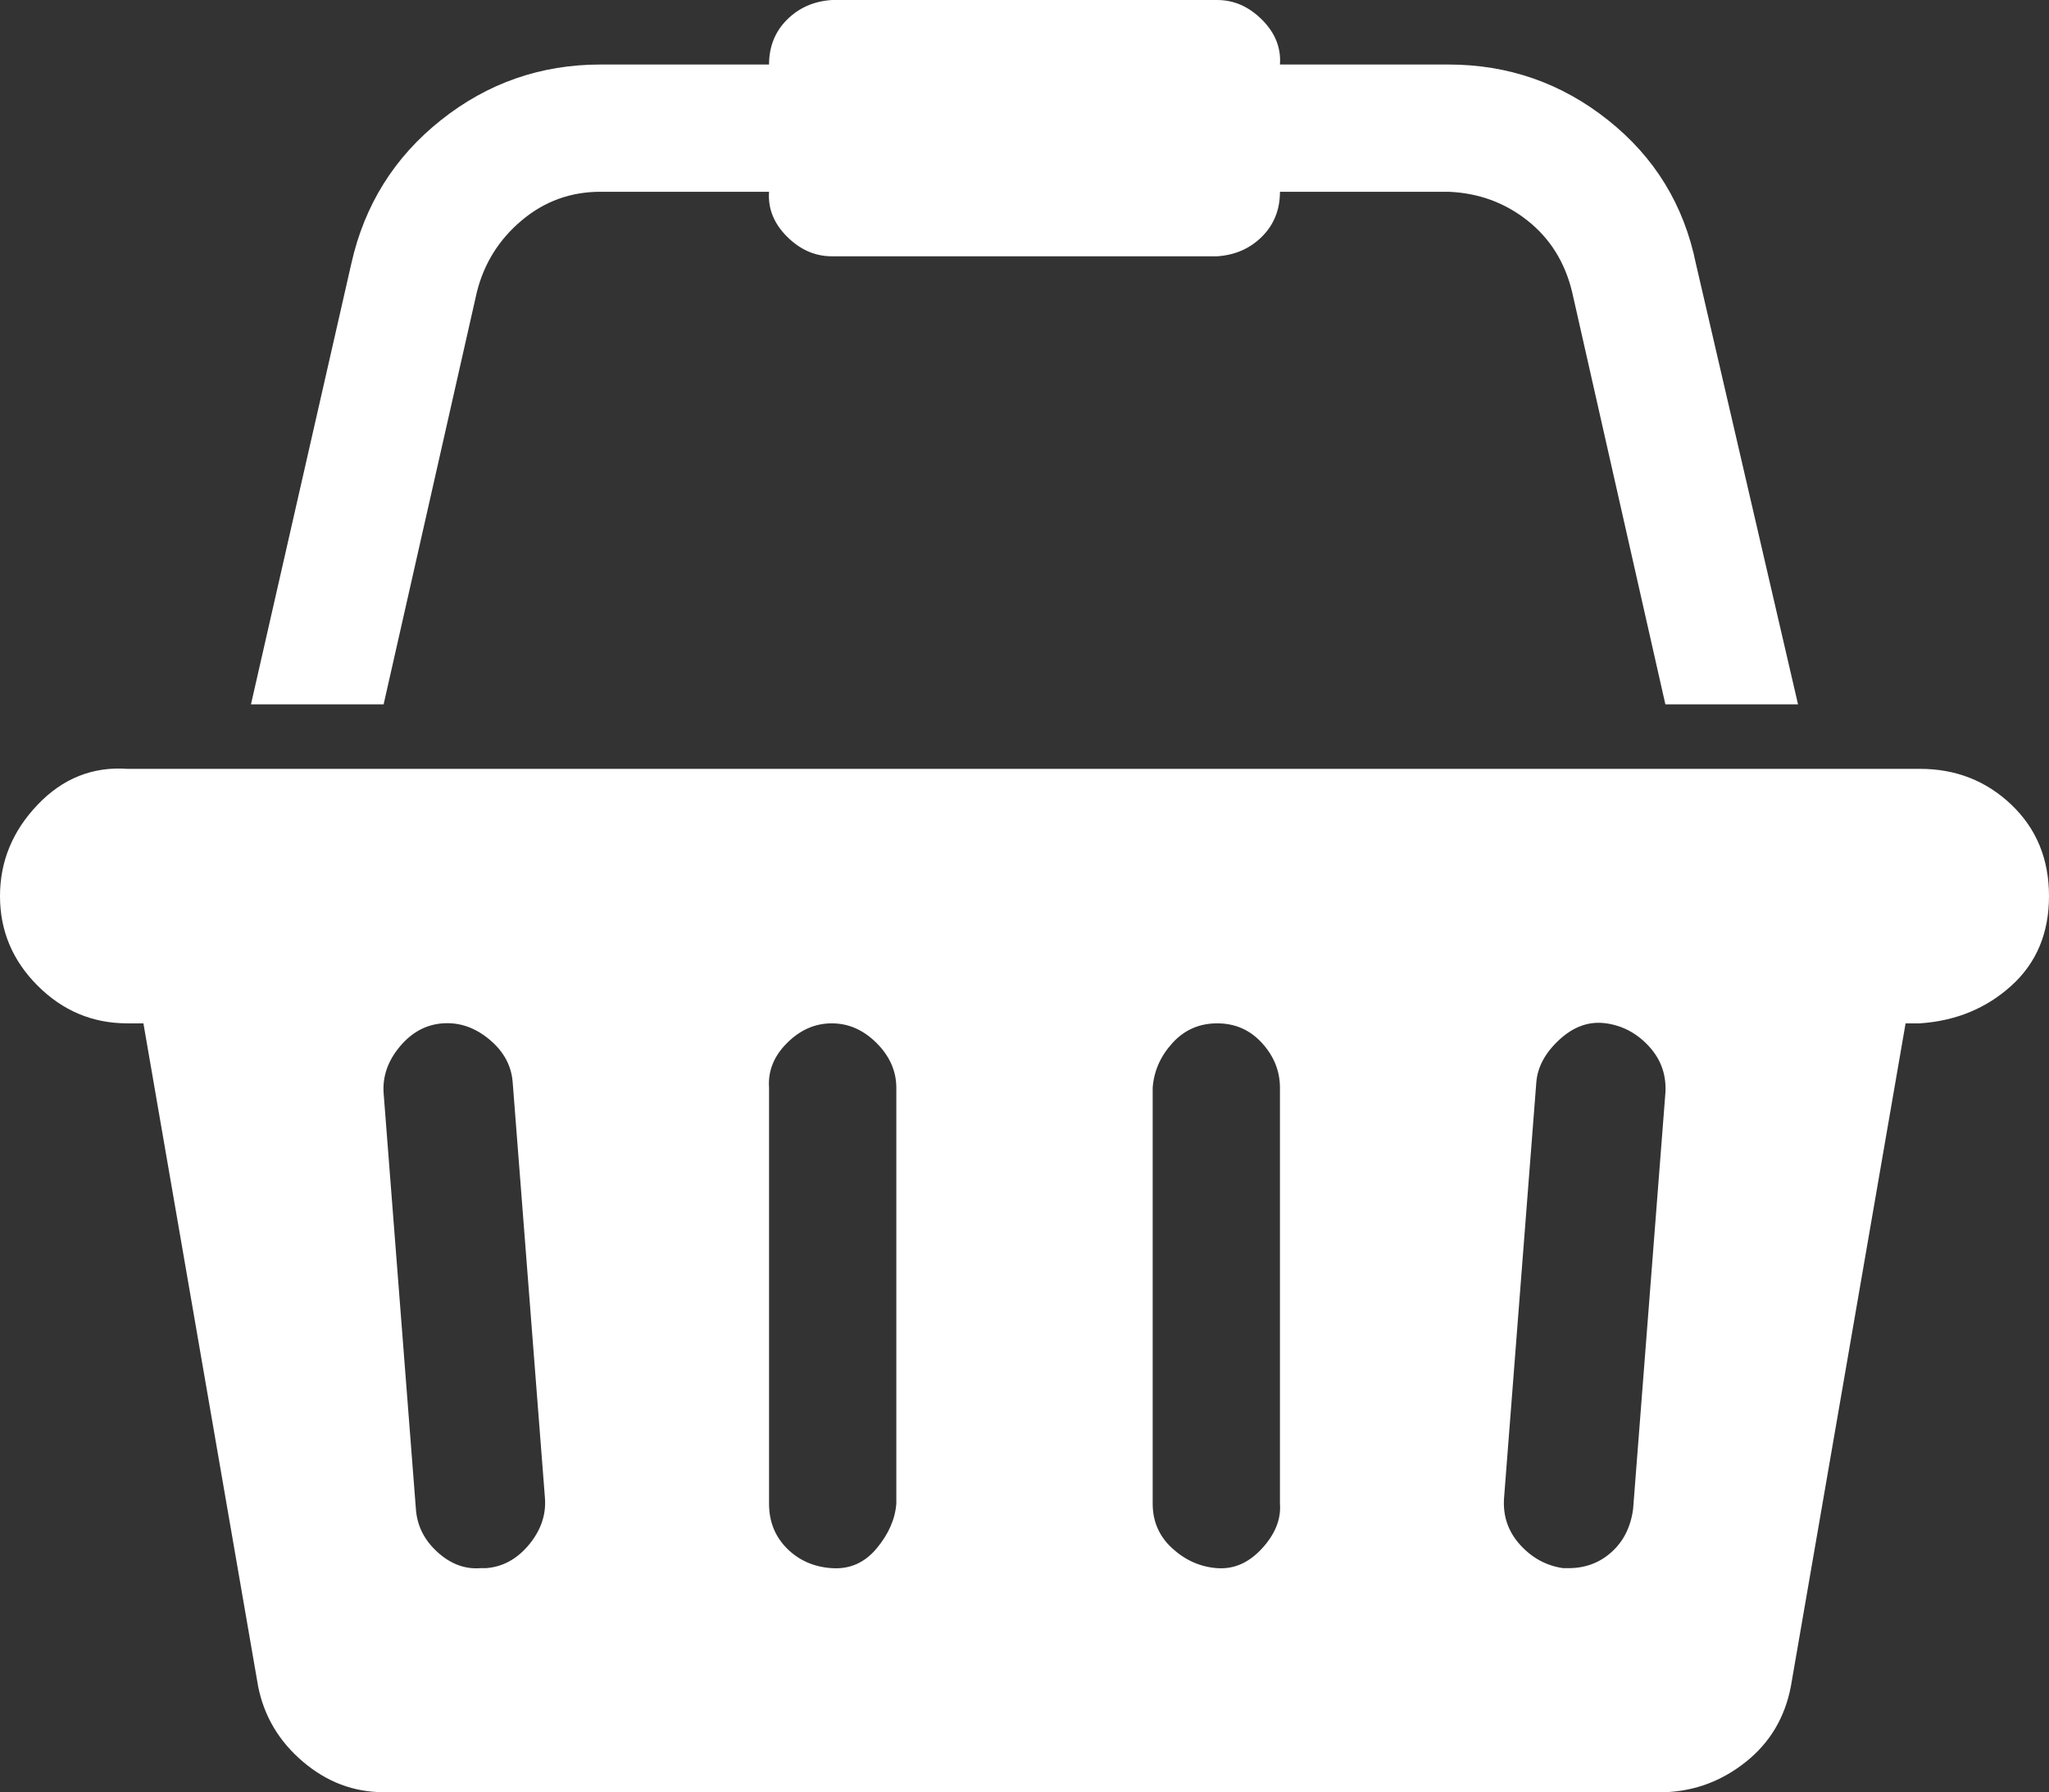
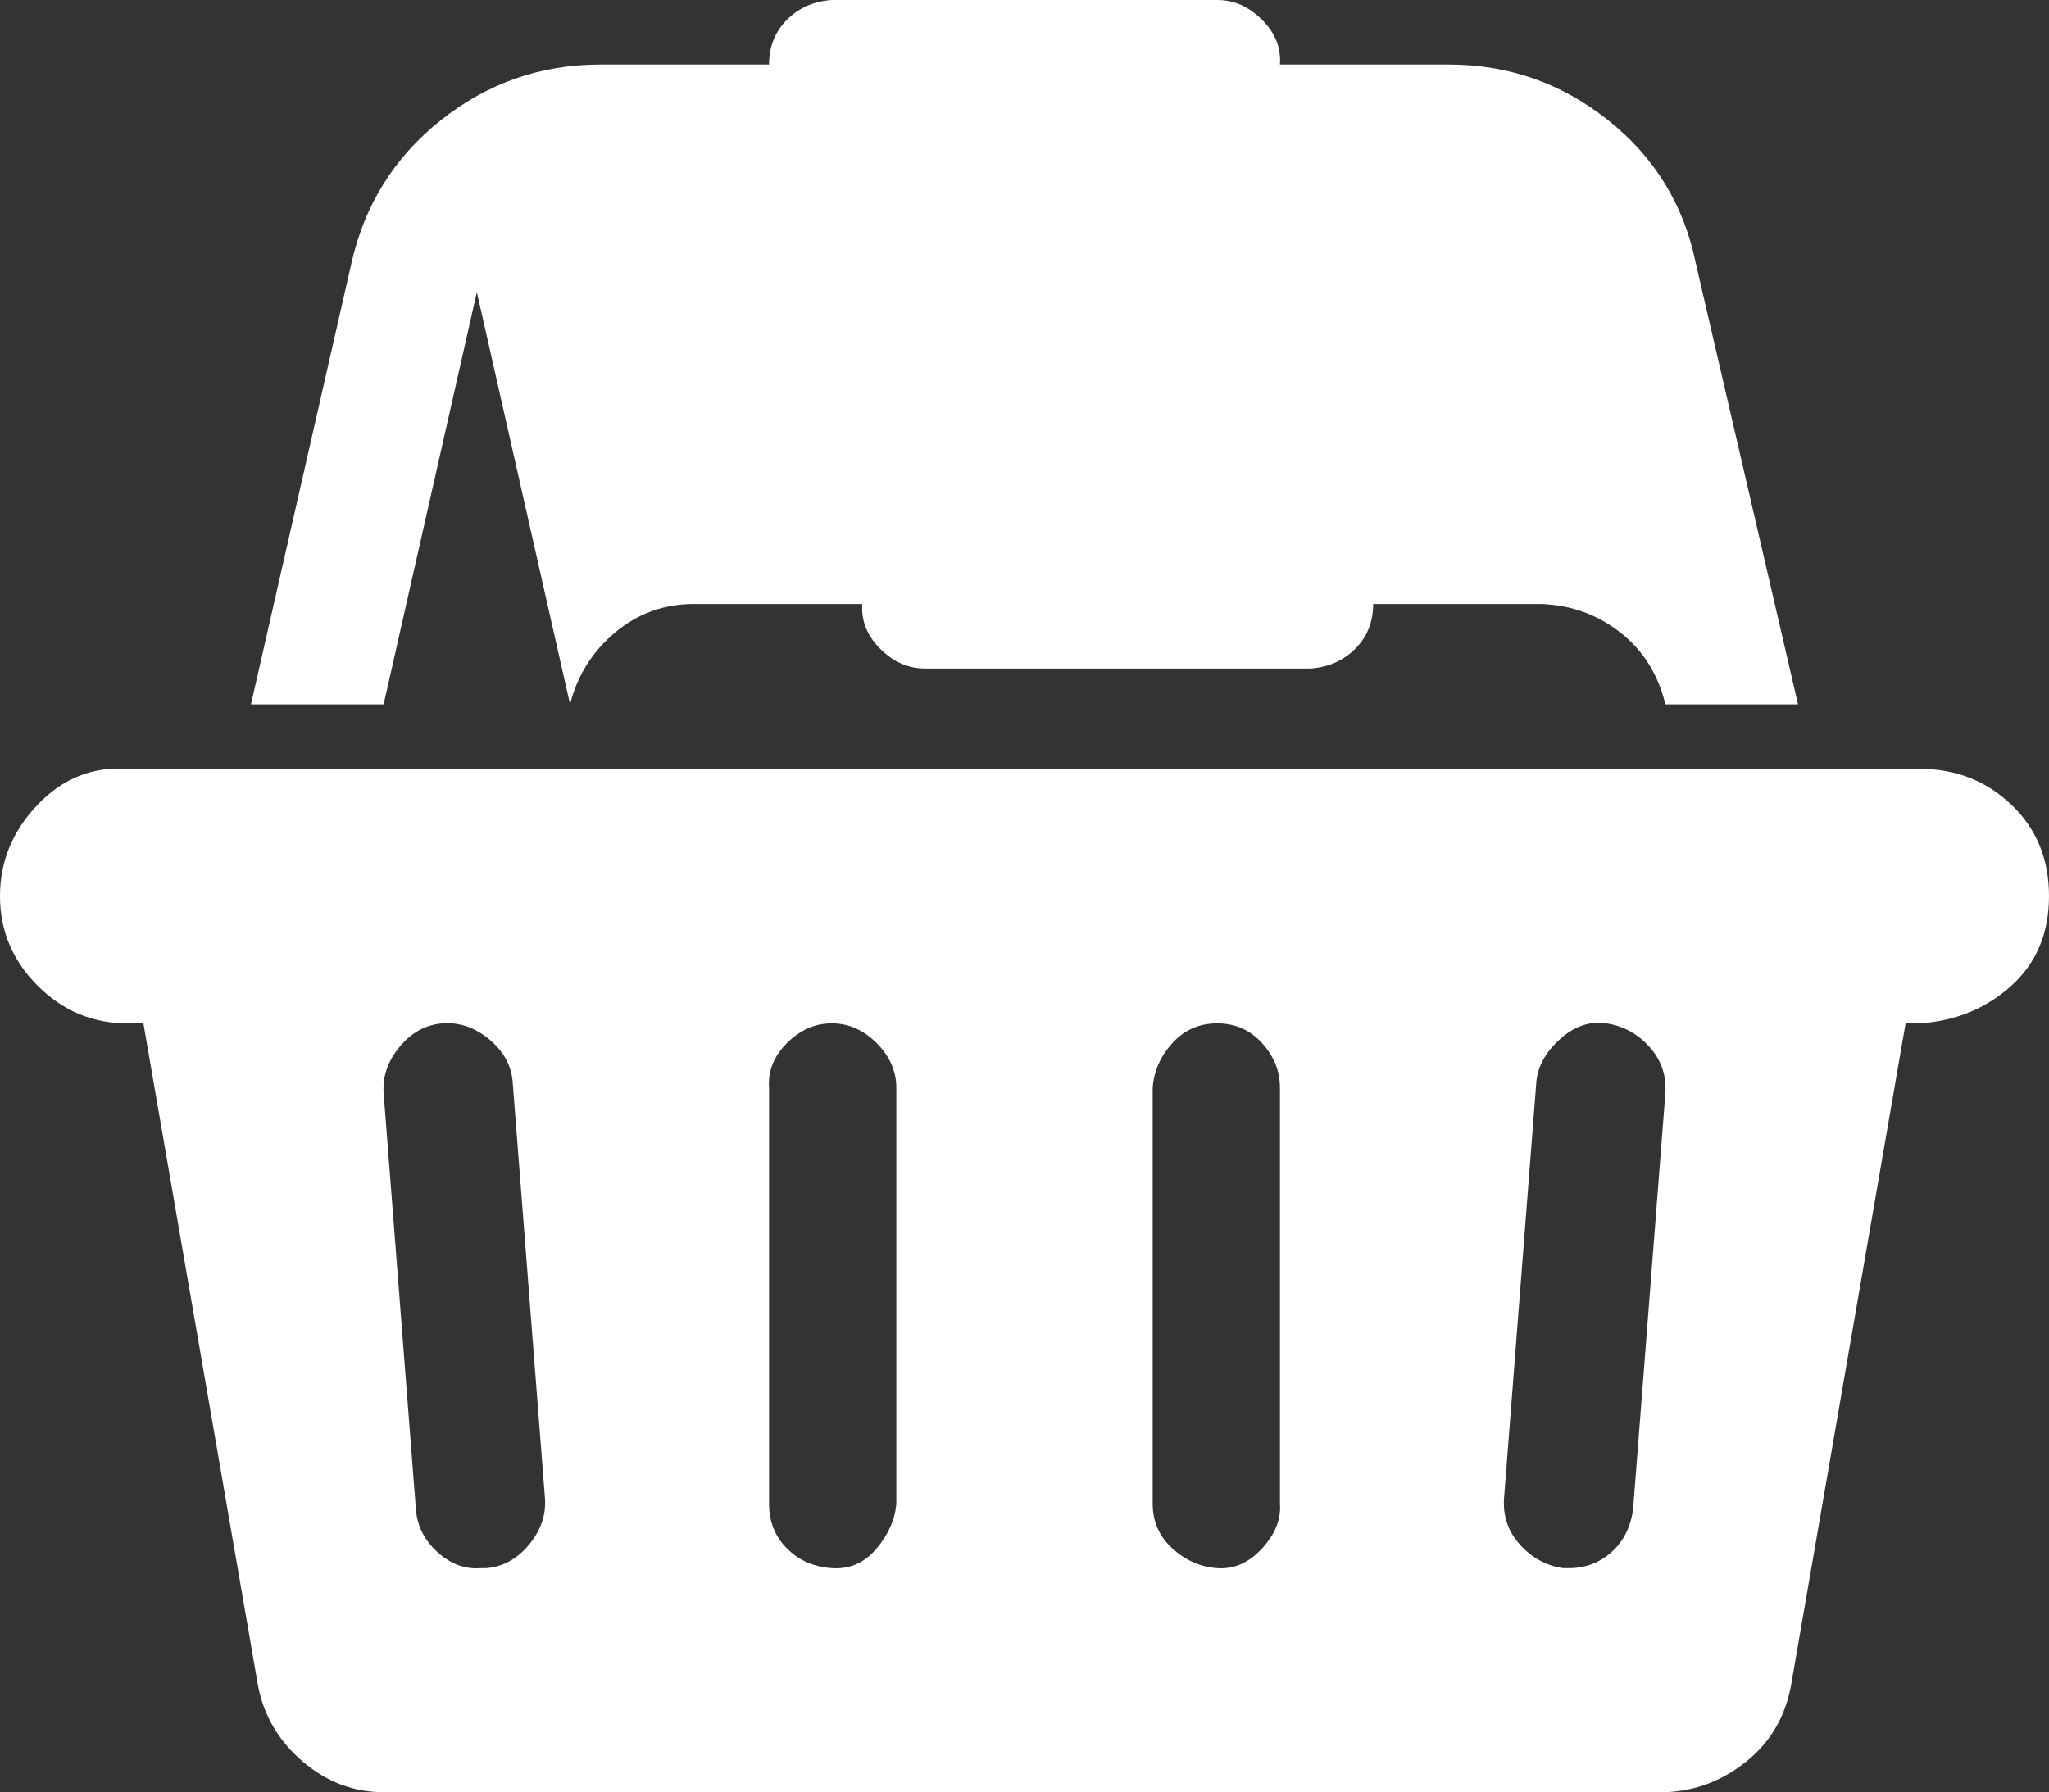
<svg xmlns="http://www.w3.org/2000/svg" version="1.1" data-prefix="fas" data-icon="shopping-cart" role="img" aria-hidden="true" viewBox="0 0 1143 1000">
  <rect x="0" y="0" width="1143" height="1000" fill="#333333" stroke="none" />
  <style>svg{color:#fff;}</style>
-   <path style="fill:currentColor;image-rendering:auto" d="m1071 429q30 0 51 20t21 51-21 50-51 21h-8l-64 370q-5 26-25 42t-45 17h-715q-25 0-45-17t-25-42l-64-370h-9q-29 0-50-21t-21-50 21-51 50-20h1e3zm-800 446q14-1 24-13t9-26l-18-232q-1-14-13-24t-26-9-24 13-9 26l18 232q1 14 12 24t24 9h3zm229-36v-232q0-14-11-25t-25-11-25 11-10 25v232q0 15 10 25t25 11 25-11 11-25zm214 0v-232q0-14-10-25t-25-11-25 11-11 25v232q0 15 11 25t25 11 25-11 10-25zm197 3 18-232q1-15-9-26t-24-13-26 9-13 24l-18 232q-1 15 9 26t24 13h3q14 0 24-9t12-24zm-645-679-52 230h-74l56-246q11-49 50-80t89-31h94q0-15 10-25t25-11h215q14 0 25 11t10 25h94q50 0 89 31t49 80l57 246h-74l-52-230q-6-25-25-40t-44-16h-94q0 15-10 25t-25 11h-215q-14 0-25-11t-10-25h-94q-25 0-44 16t-25 40z" horiz-adv-x="1142.9" />
+   <path style="fill:currentColor;image-rendering:auto" d="m1071 429q30 0 51 20t21 51-21 50-51 21h-8l-64 370q-5 26-25 42t-45 17h-715q-25 0-45-17t-25-42l-64-370h-9q-29 0-50-21t-21-50 21-51 50-20h1e3zm-800 446q14-1 24-13t9-26l-18-232q-1-14-13-24t-26-9-24 13-9 26l18 232q1 14 12 24t24 9h3zm229-36v-232q0-14-11-25t-25-11-25 11-10 25v232q0 15 10 25t25 11 25-11 11-25zm214 0v-232q0-14-10-25t-25-11-25 11-11 25v232q0 15 11 25t25 11 25-11 10-25zm197 3 18-232q1-15-9-26t-24-13-26 9-13 24l-18 232q-1 15 9 26t24 13h3q14 0 24-9t12-24zm-645-679-52 230h-74l56-246q11-49 50-80t89-31h94q0-15 10-25t25-11h215q14 0 25 11t10 25h94q50 0 89 31t49 80l57 246h-74q-6-25-25-40t-44-16h-94q0 15-10 25t-25 11h-215q-14 0-25-11t-10-25h-94q-25 0-44 16t-25 40z" horiz-adv-x="1142.9" />
</svg>